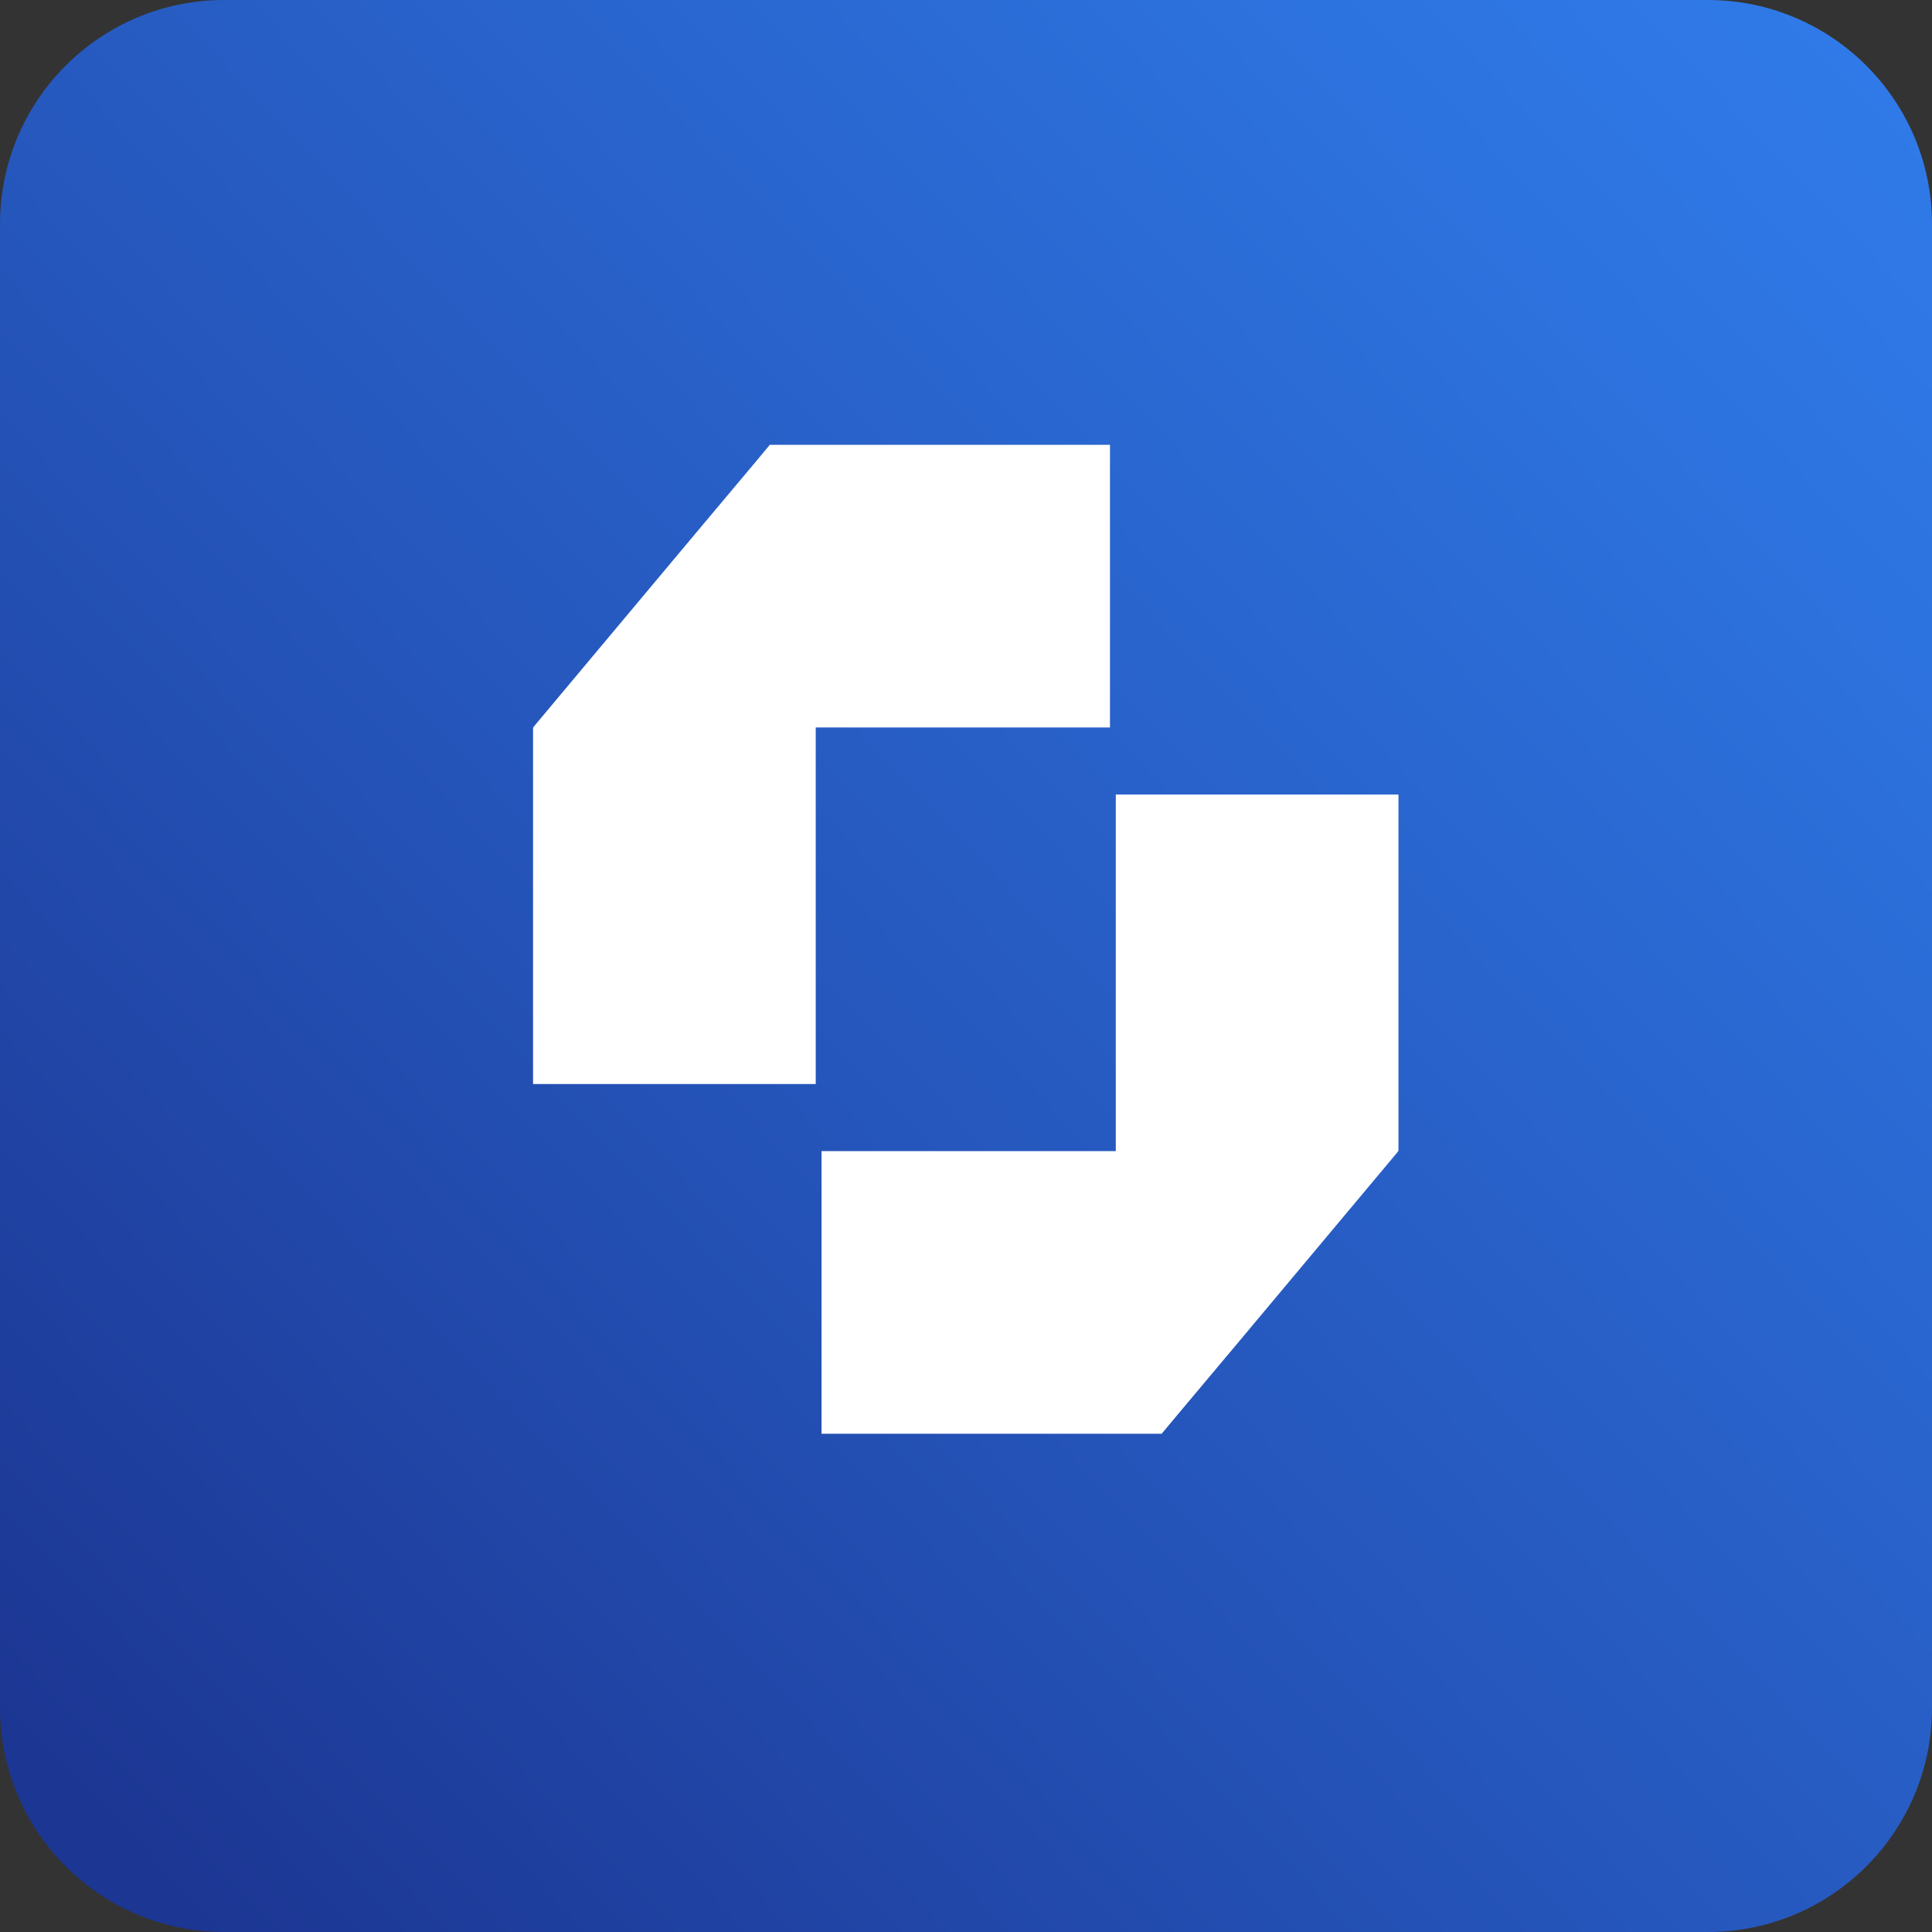
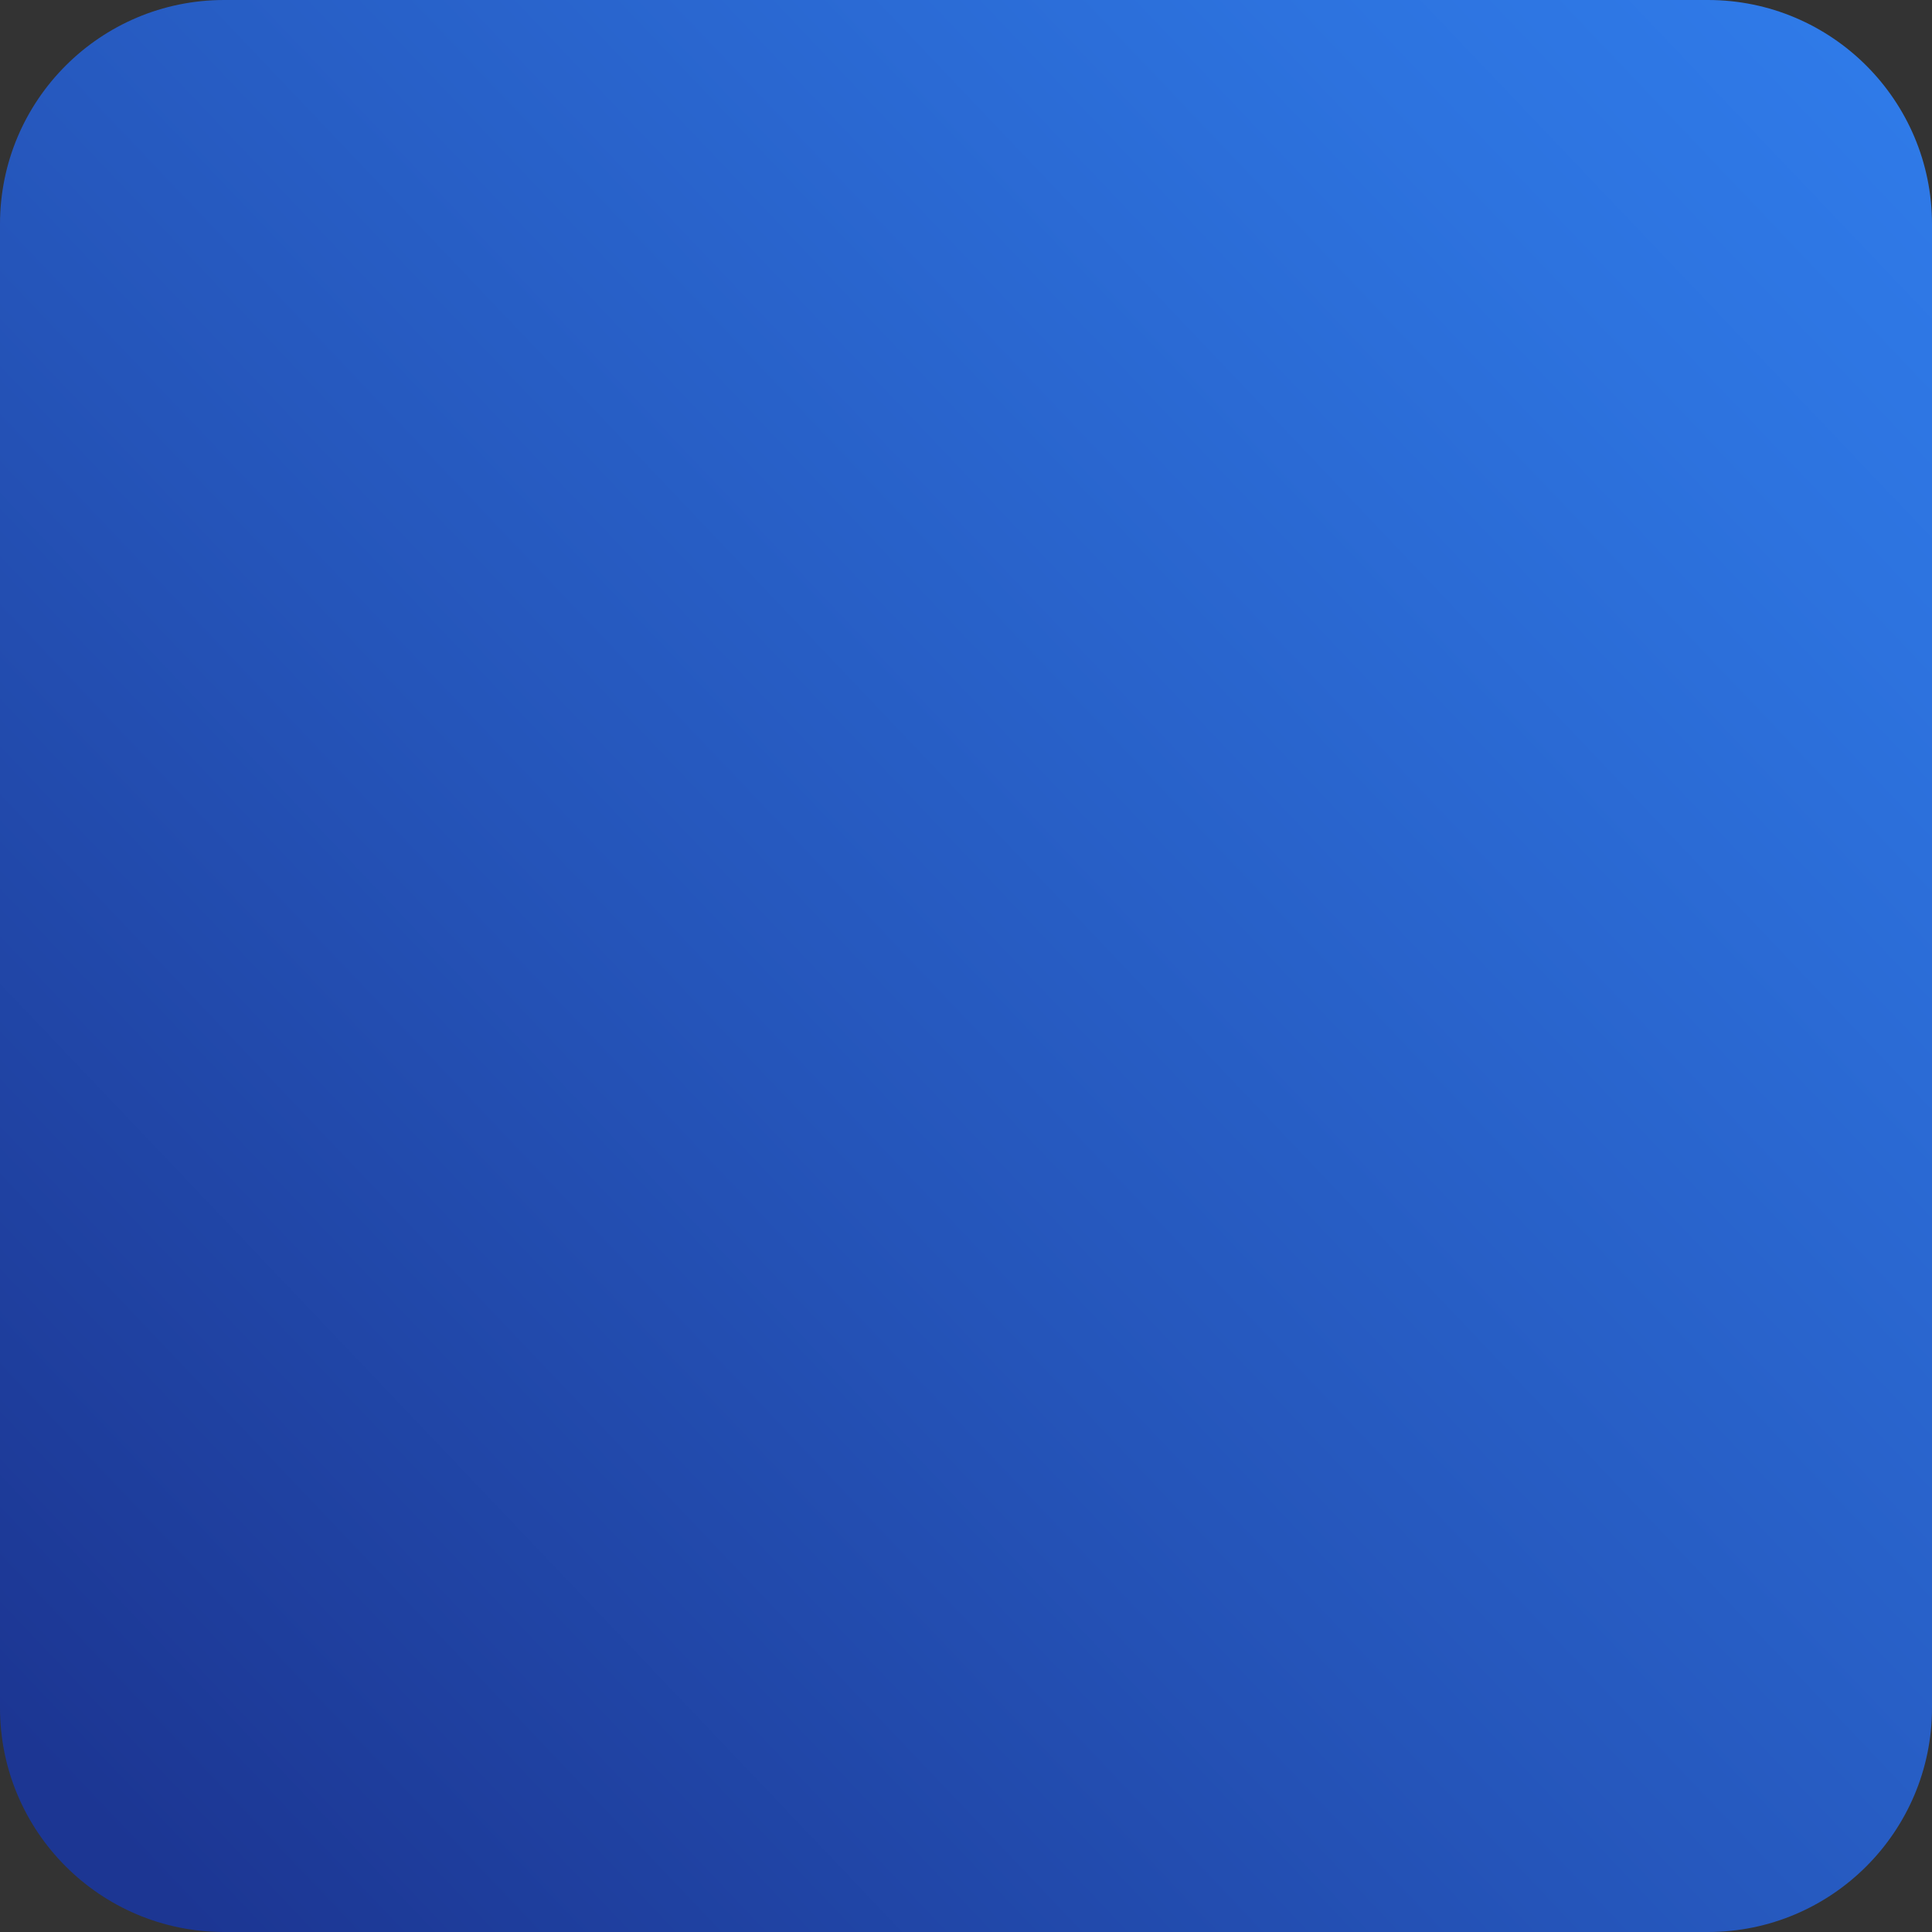
<svg xmlns="http://www.w3.org/2000/svg" width="96" height="96" viewBox="0 0 96 96" fill="none">
  <rect x="0" y="0" width="96" height="96" fill="#333333" stroke="none" />
  <path d="M84.861 0H11.139C4.987 0 0 4.987 0 11.139V84.861C0 91.013 4.987 96 11.139 96H84.861C91.013 96 96 91.013 96 84.861V11.139C96 4.987 91.013 0 84.861 0Z" fill="url(#paint0_linear_3382_35715)" />
-   <path d="M40.533 53.864H26.487V36.16L26.562 36.059L34.556 26.512L37.438 23.079L38.252 22.102H55.154V36.147H40.533V53.851V53.864Z" fill="white" />
-   <path d="M55.443 39.48H69.489V57.184L69.413 57.284L61.42 66.832L58.538 70.265L57.723 71.242H40.821V57.197H55.443V39.492V39.48Z" fill="white" />
  <defs>
    <linearGradient id="paint0_linear_3382_35715" x1="134.628" y1="-34.406" x2="4.085" y2="89.773" gradientUnits="userSpaceOnUse">
      <stop stop-color="#358CFF" />
      <stop offset="0.16" stop-color="#3385F6" />
      <stop offset="0.41" stop-color="#2D73DF" />
      <stop offset="0.72" stop-color="#2555BA" />
      <stop offset="1" stop-color="#1C3693" />
    </linearGradient>
  </defs>
</svg>